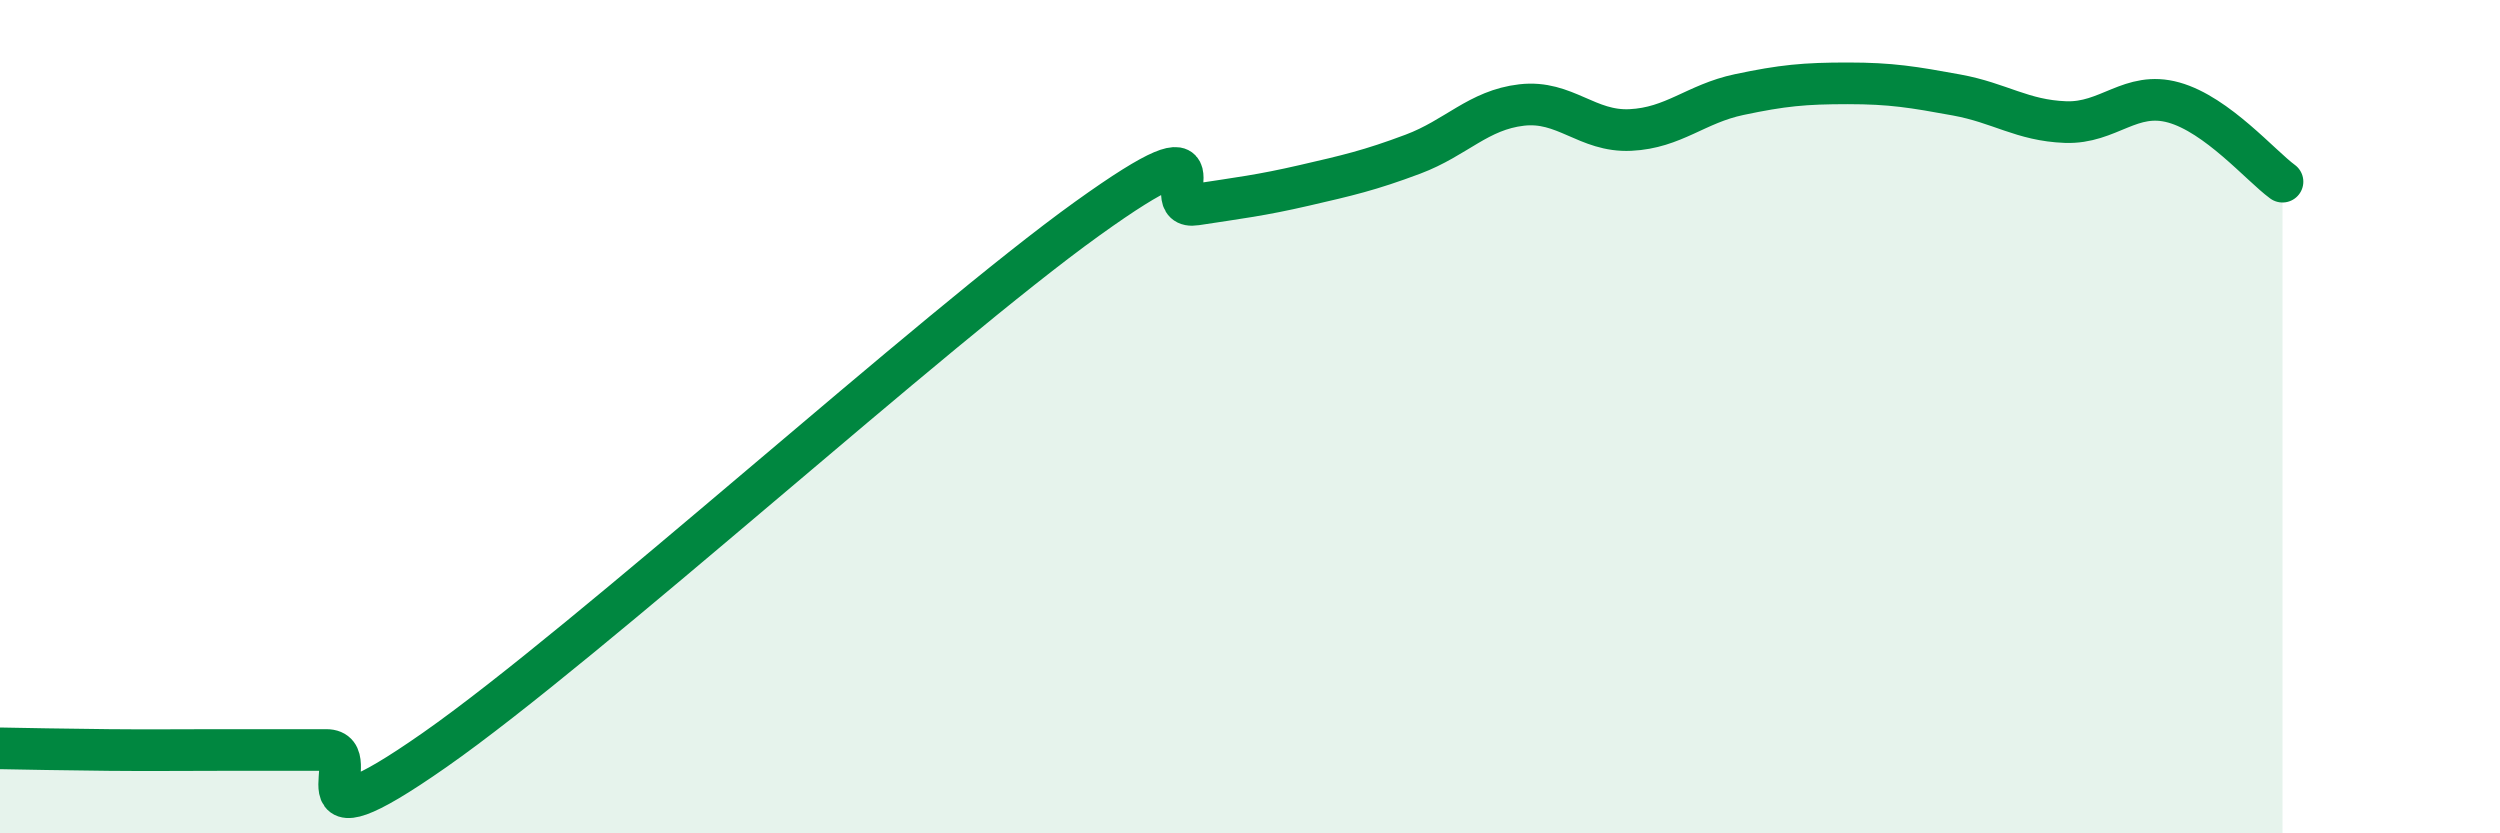
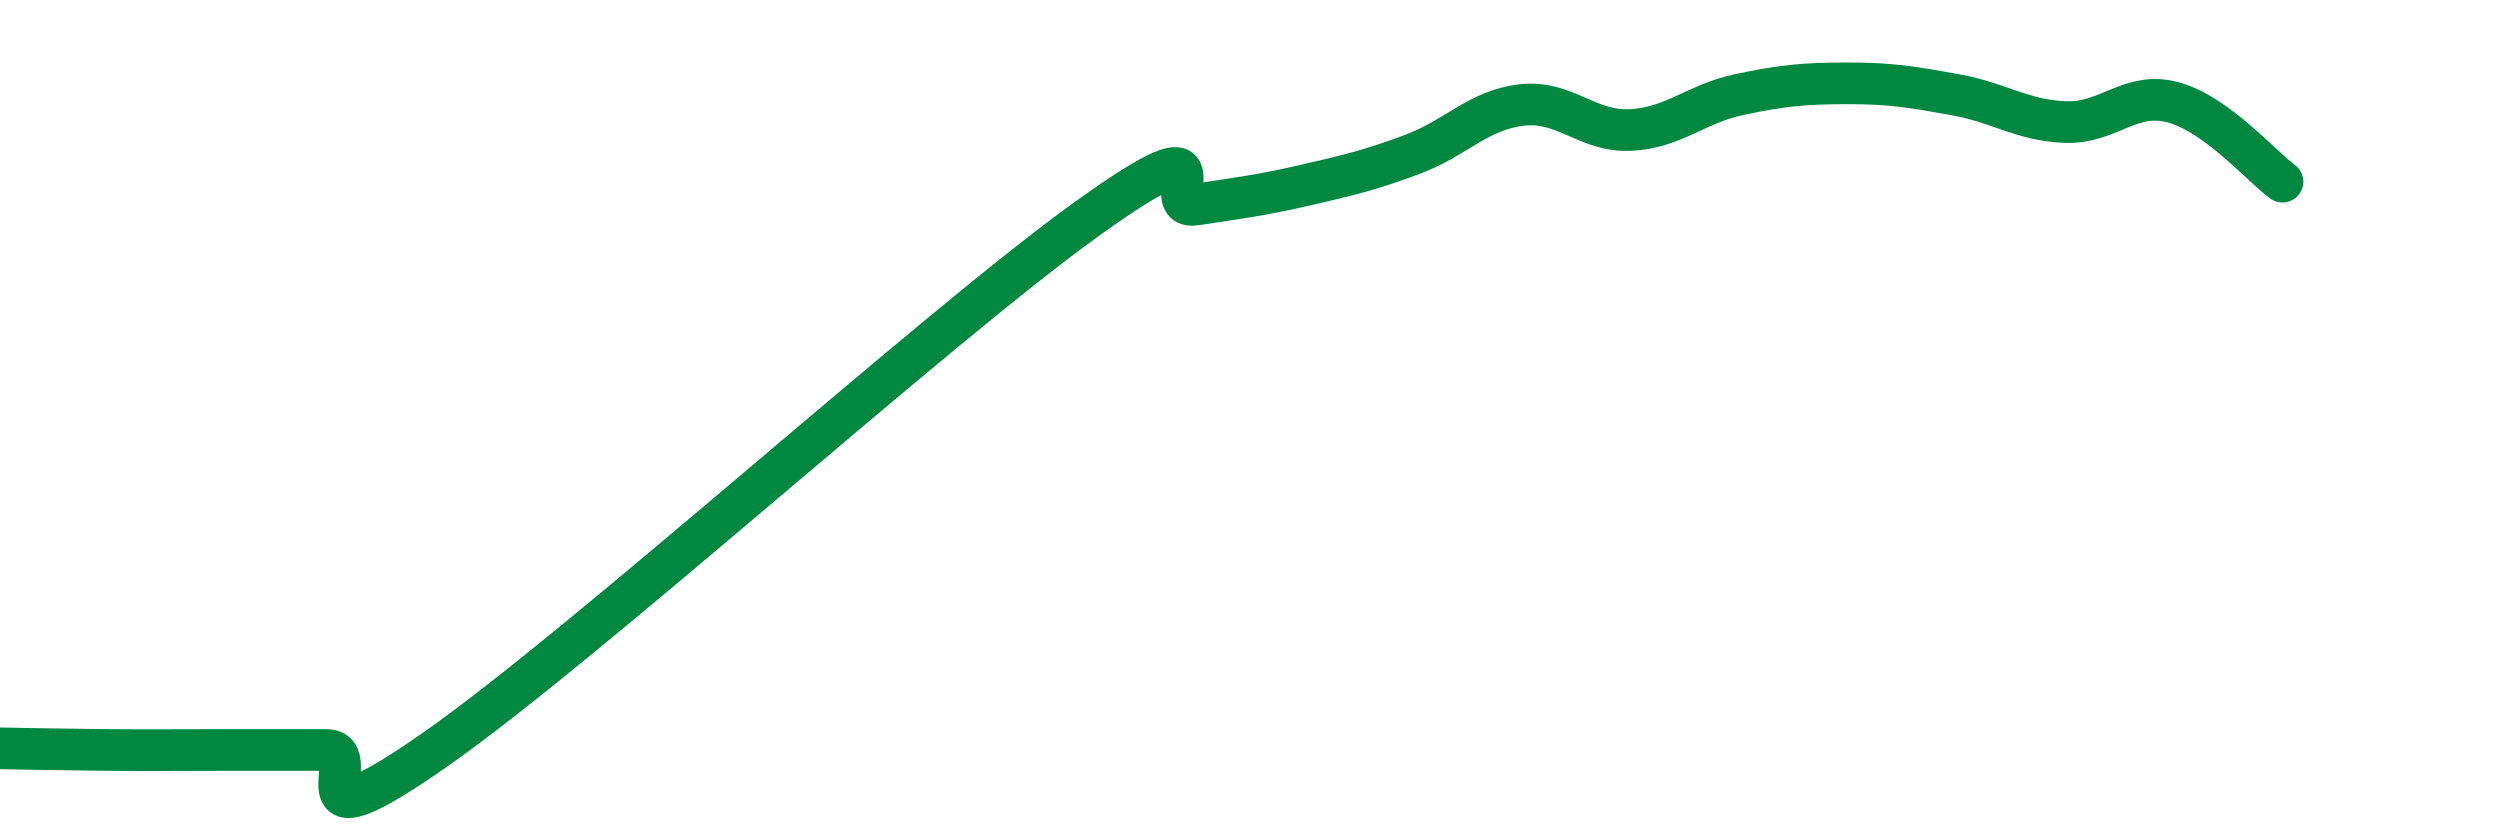
<svg xmlns="http://www.w3.org/2000/svg" width="60" height="20" viewBox="0 0 60 20">
-   <path d="M 0,17.96 C 0.52,17.97 1.57,17.99 2.61,18 C 3.65,18.01 4.18,18 5.22,18 C 6.26,18 6.79,18 7.83,18 C 8.87,18 6.78,20.55 10.43,18 C 14.08,15.45 22.44,7.87 26.09,5.25 C 29.74,2.63 27.66,5.07 28.7,4.91 C 29.74,4.75 30.26,4.69 31.3,4.45 C 32.34,4.21 32.87,4.09 33.91,3.7 C 34.95,3.31 35.48,2.64 36.52,2.52 C 37.56,2.4 38.09,3.17 39.13,3.12 C 40.17,3.07 40.7,2.49 41.74,2.27 C 42.78,2.05 43.31,2 44.35,2 C 45.39,2 45.92,2.09 46.96,2.28 C 48,2.47 48.53,2.89 49.57,2.93 C 50.61,2.97 51.13,2.17 52.17,2.46 C 53.21,2.75 54.26,3.98 54.78,4.36L54.78 20L0 20Z" fill="#008740" opacity="0.1" stroke-linecap="round" stroke-linejoin="round" />
  <path d="M 0,17.96 C 0.52,17.97 1.57,17.99 2.61,18 C 3.65,18.01 4.18,18 5.22,18 C 6.26,18 6.79,18 7.83,18 C 8.87,18 6.78,20.55 10.43,18 C 14.08,15.45 22.44,7.87 26.09,5.25 C 29.74,2.63 27.66,5.07 28.7,4.91 C 29.74,4.75 30.26,4.69 31.3,4.45 C 32.34,4.21 32.87,4.09 33.91,3.7 C 34.95,3.31 35.48,2.64 36.52,2.52 C 37.56,2.4 38.09,3.17 39.13,3.12 C 40.17,3.07 40.7,2.49 41.74,2.27 C 42.78,2.05 43.31,2 44.35,2 C 45.39,2 45.92,2.09 46.96,2.28 C 48,2.47 48.53,2.89 49.57,2.93 C 50.61,2.97 51.13,2.17 52.17,2.46 C 53.21,2.75 54.26,3.98 54.78,4.36" stroke="#008740" stroke-width="1" fill="none" stroke-linecap="round" stroke-linejoin="round" />
</svg>